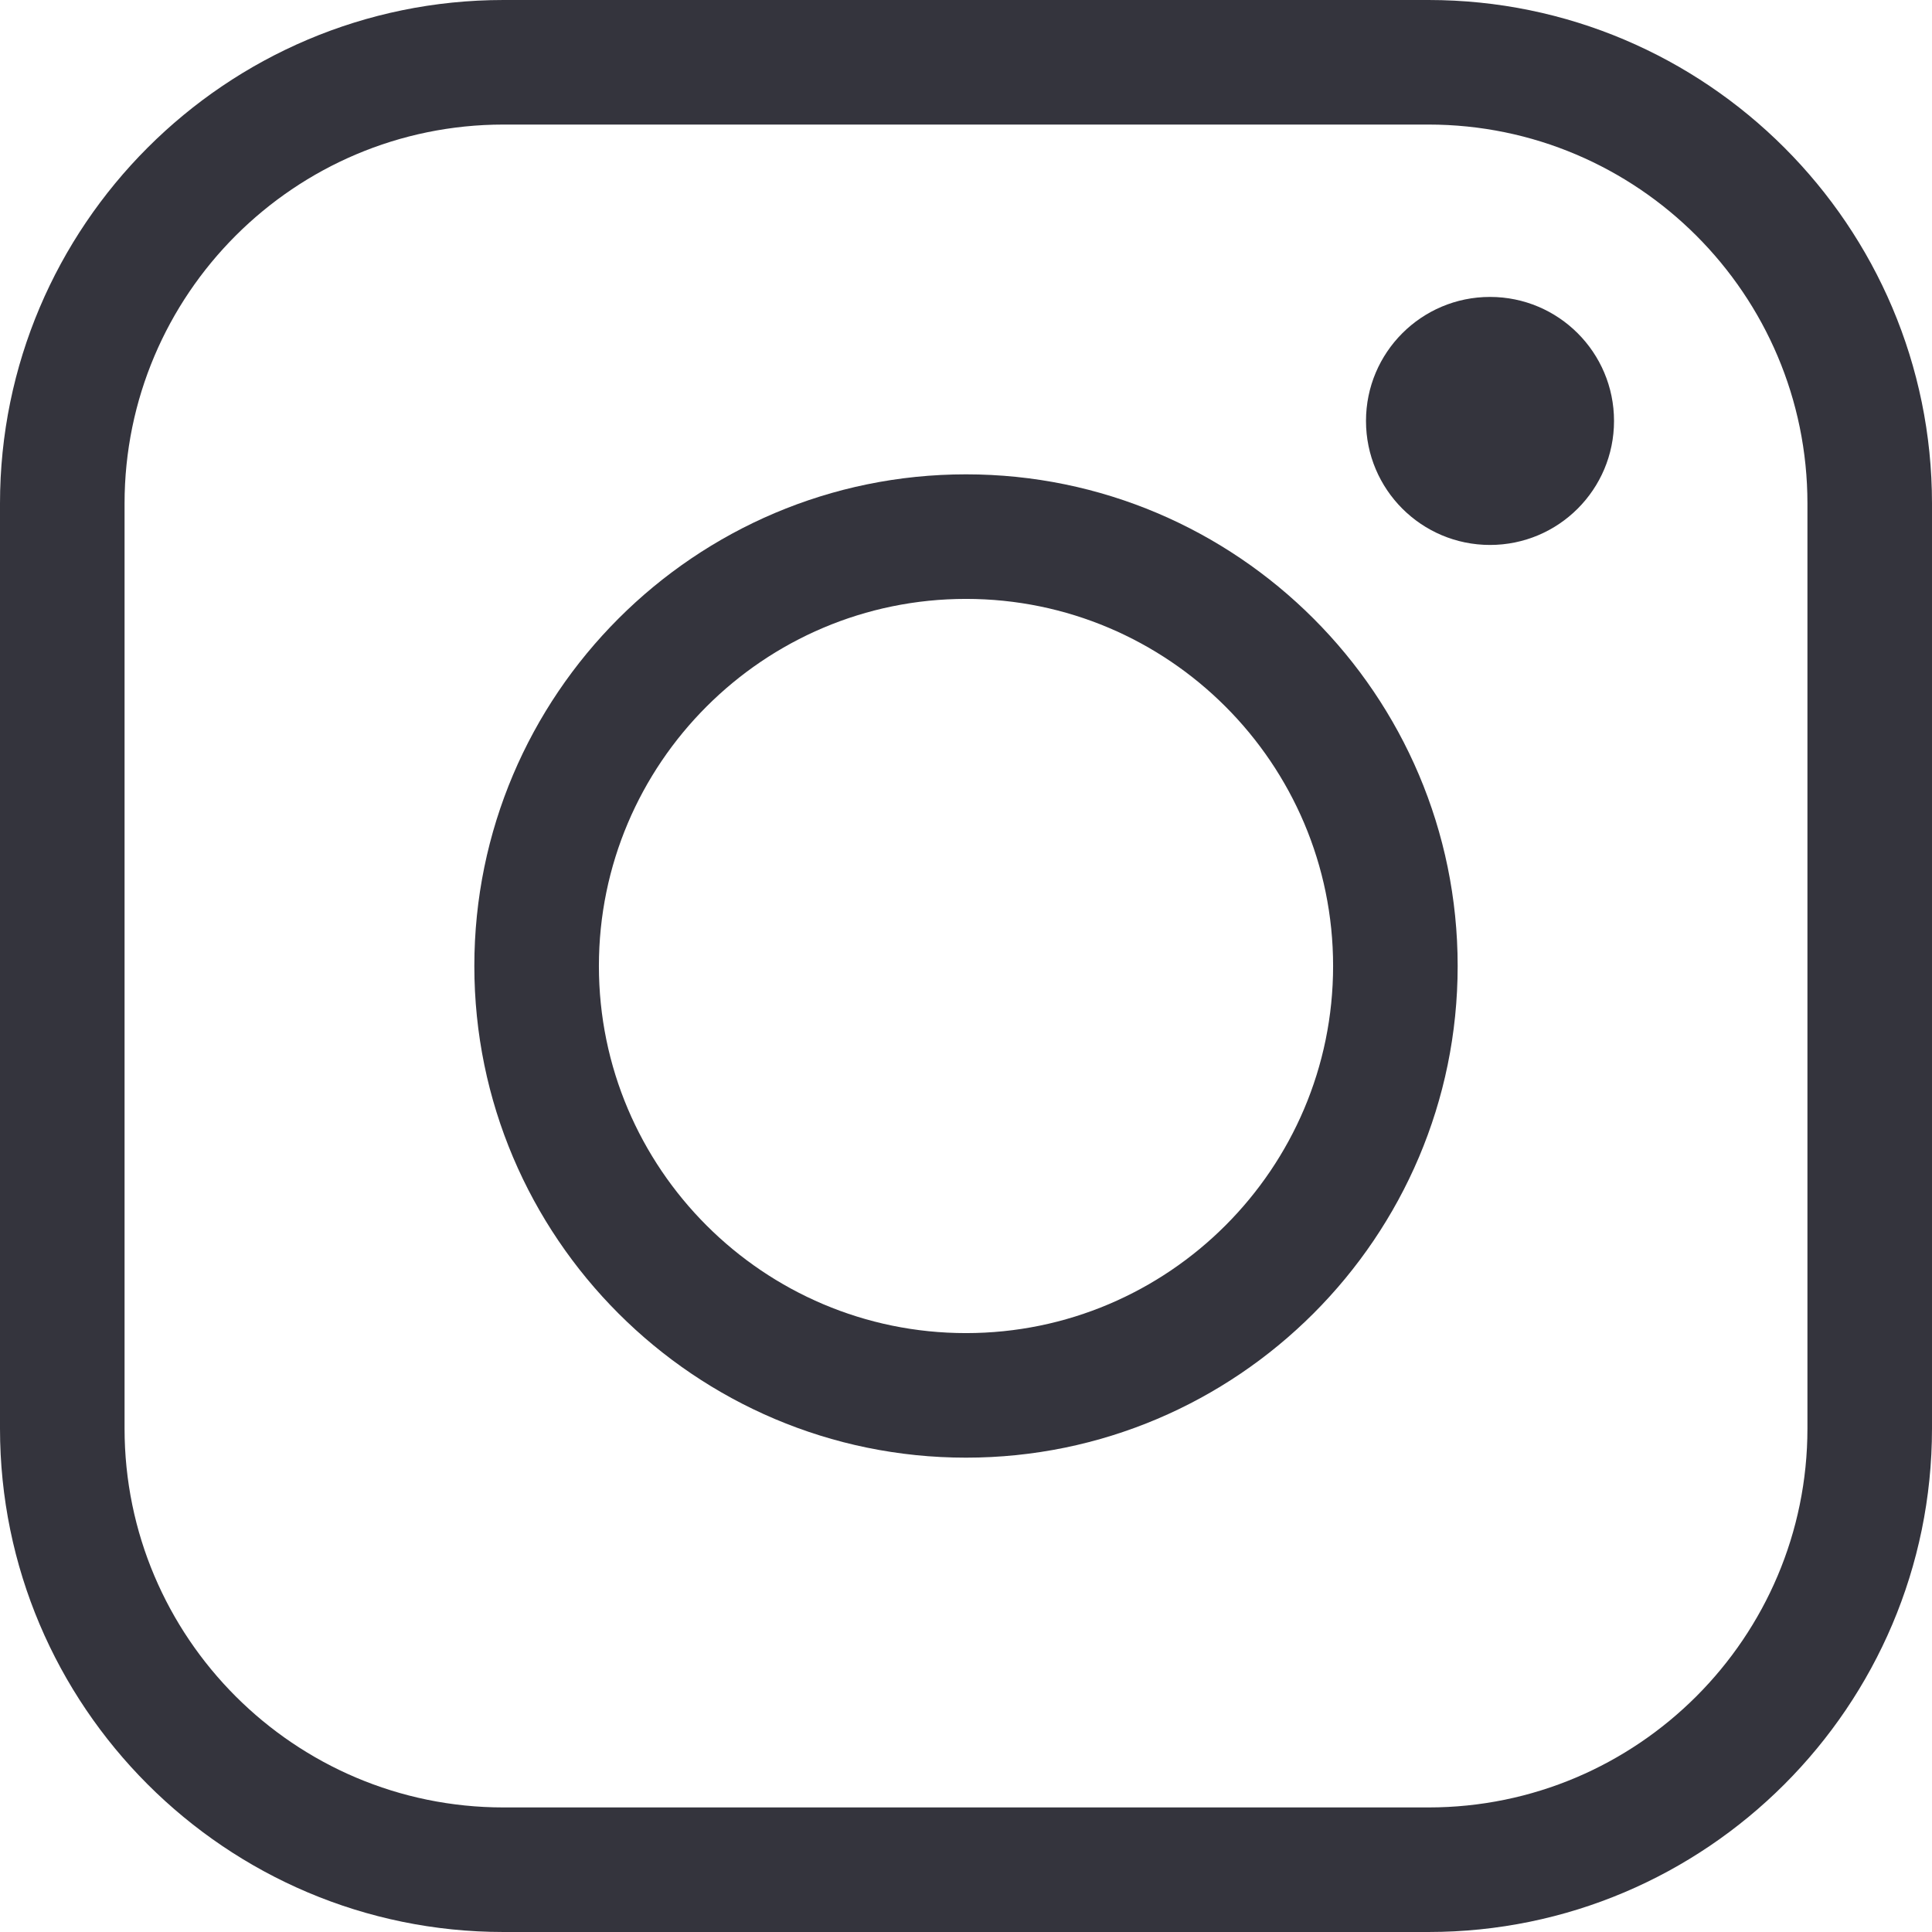
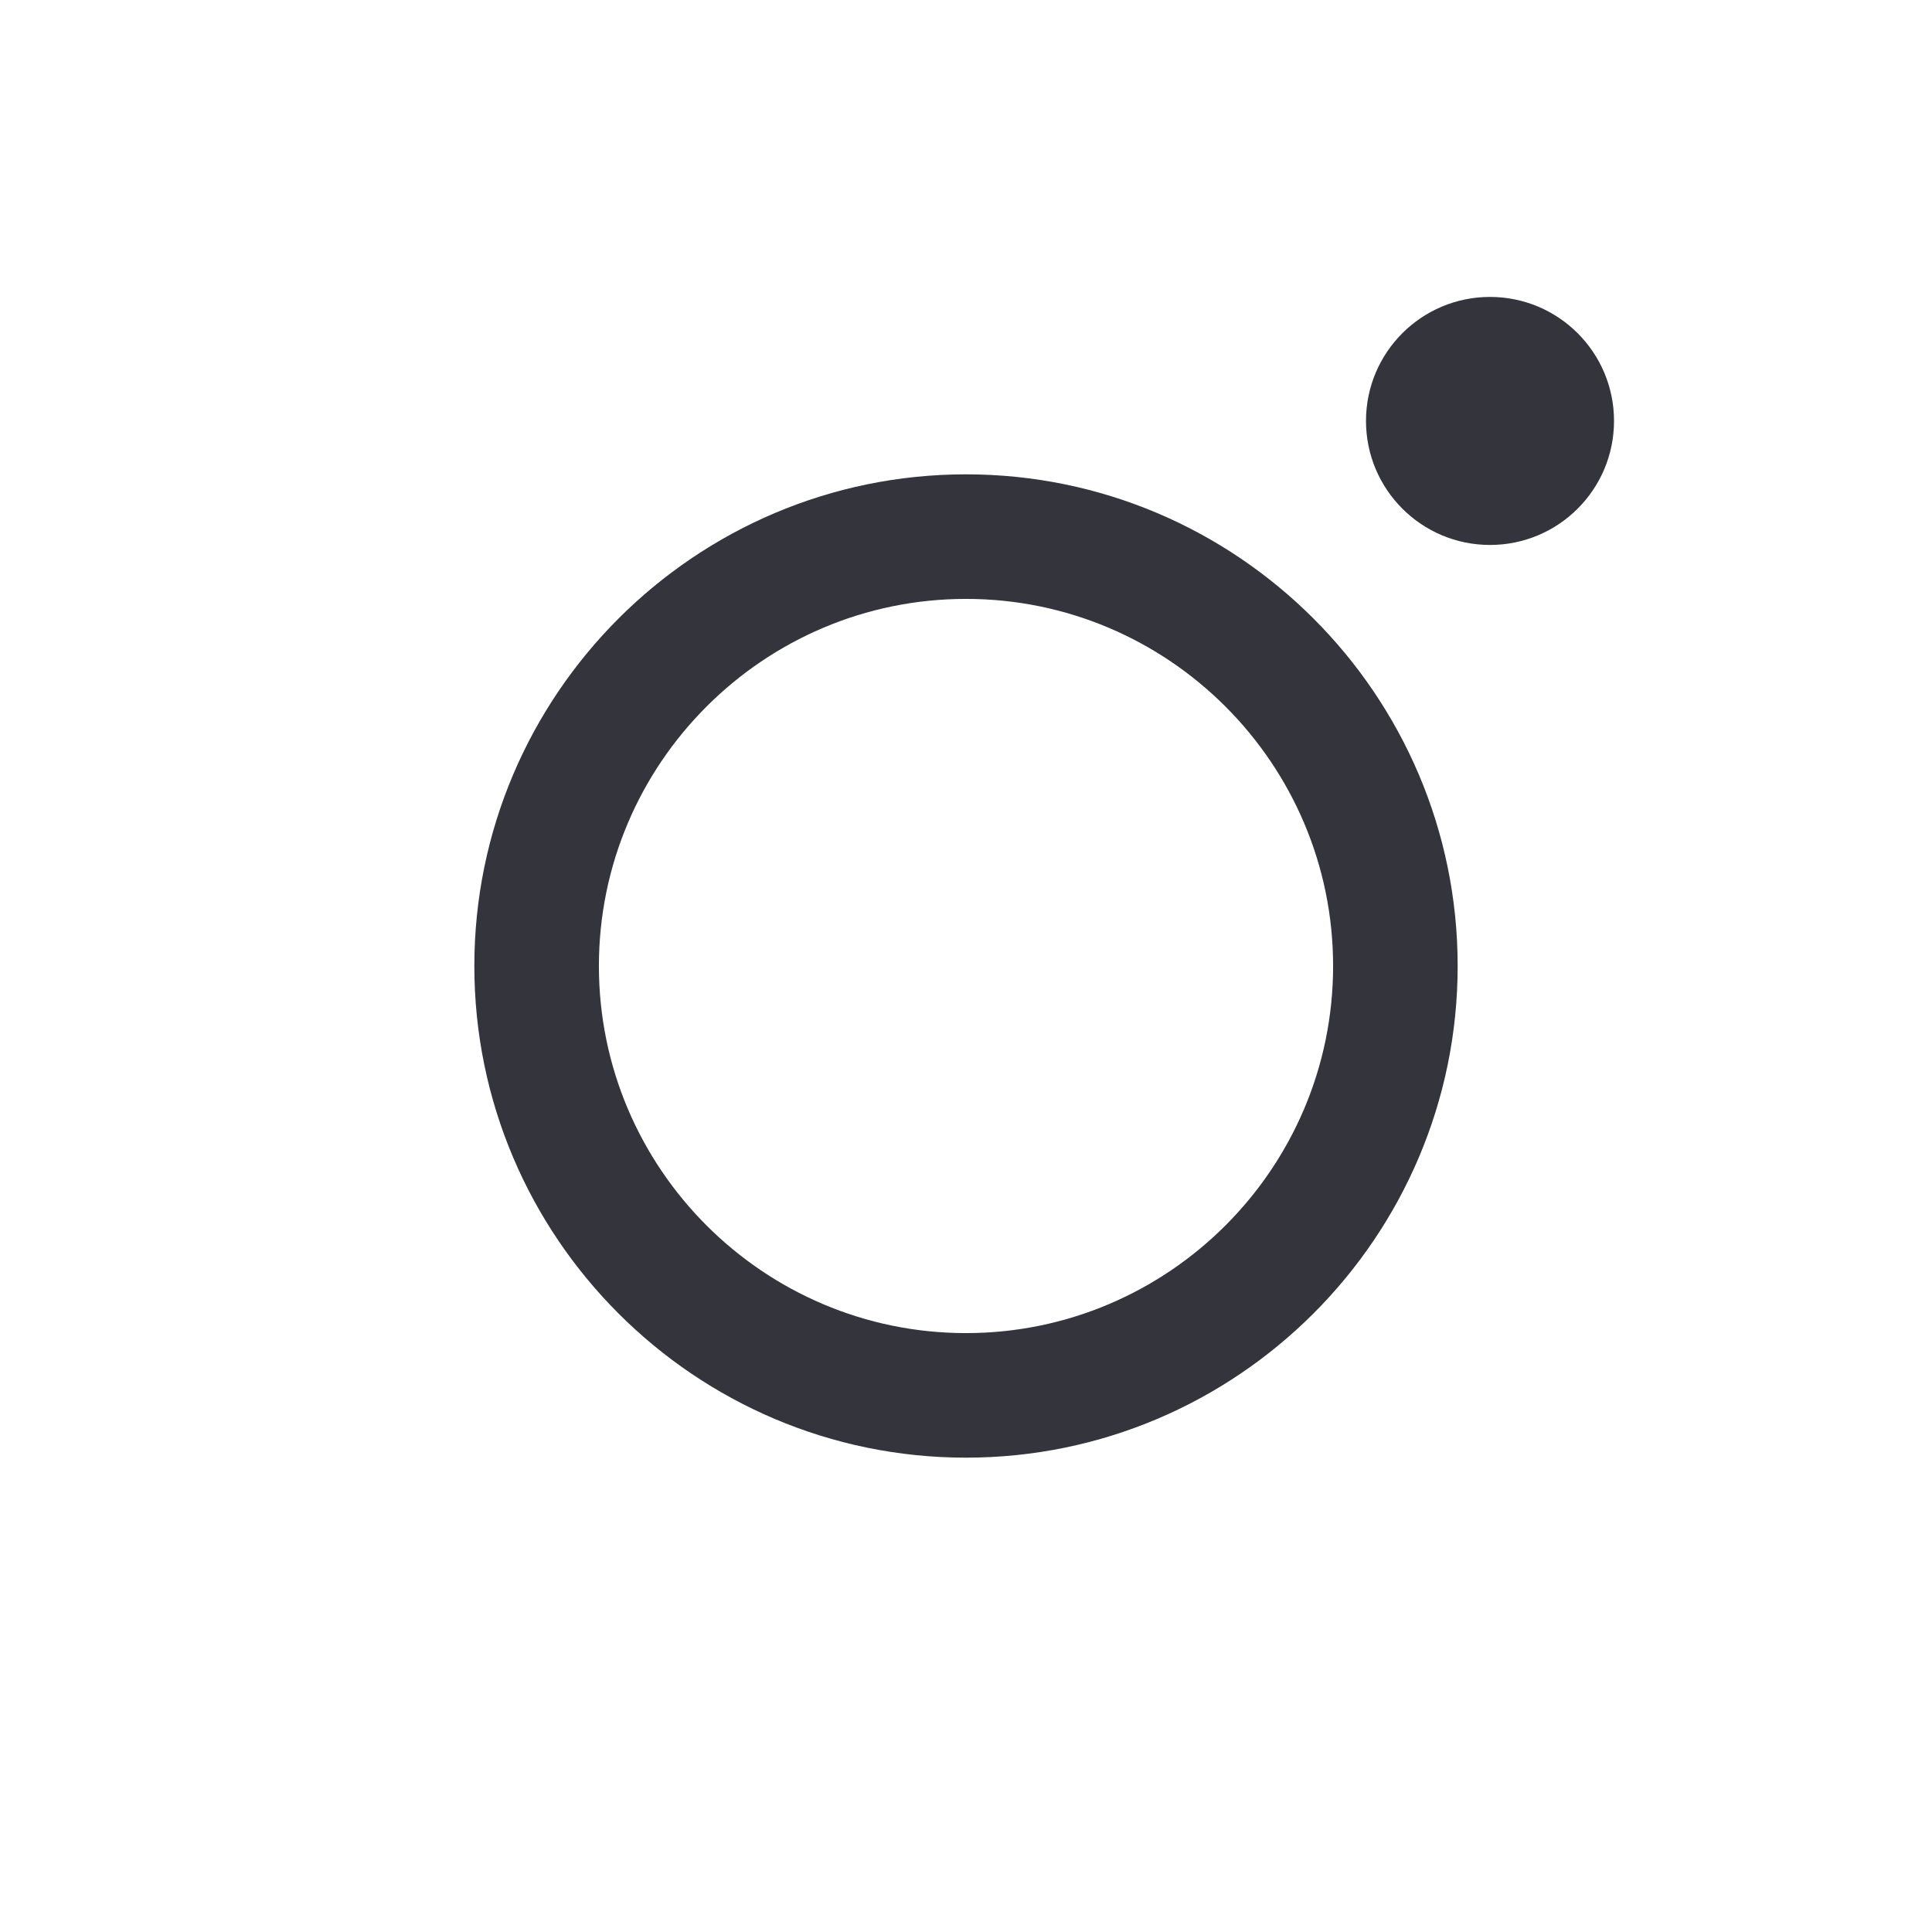
<svg xmlns="http://www.w3.org/2000/svg" id="_レイヤー_1" data-name="レイヤー 1" viewBox="0 0 176.2 176.2">
  <defs>
    <style>
      .cls-1 {
        fill: #34343d;
      }
    </style>
  </defs>
-   <path class="cls-1" d="M130.28,176.2H45.92c-25.32,0-45.92-20.6-45.92-45.92V45.92C0,20.6,20.6,0,45.92,0h84.36c25.32,0,45.92,20.6,45.92,45.92v84.36c0,25.32-20.6,45.92-45.92,45.92ZM45.92,11.36c-19.06,0-34.56,15.5-34.56,34.56v84.36c0,19.06,15.5,34.56,34.56,34.56h84.36c19.06,0,34.56-15.5,34.56-34.56V45.92c0-19.06-15.5-34.56-34.56-34.56H45.92Z" />
  <path class="cls-1" d="M88.1,132.94c-24.73,0-44.84-20.12-44.84-44.84s20.12-44.84,44.84-44.84,44.84,20.12,44.84,44.84-20.12,44.84-44.84,44.84ZM88.1,54.62c-18.46,0-33.48,15.02-33.48,33.48s15.02,33.48,33.48,33.48,33.48-15.02,33.48-33.48-15.02-33.48-33.48-33.48Z" />
  <circle class="cls-1" cx="135.89" cy="38.39" r="11.31" />
</svg>